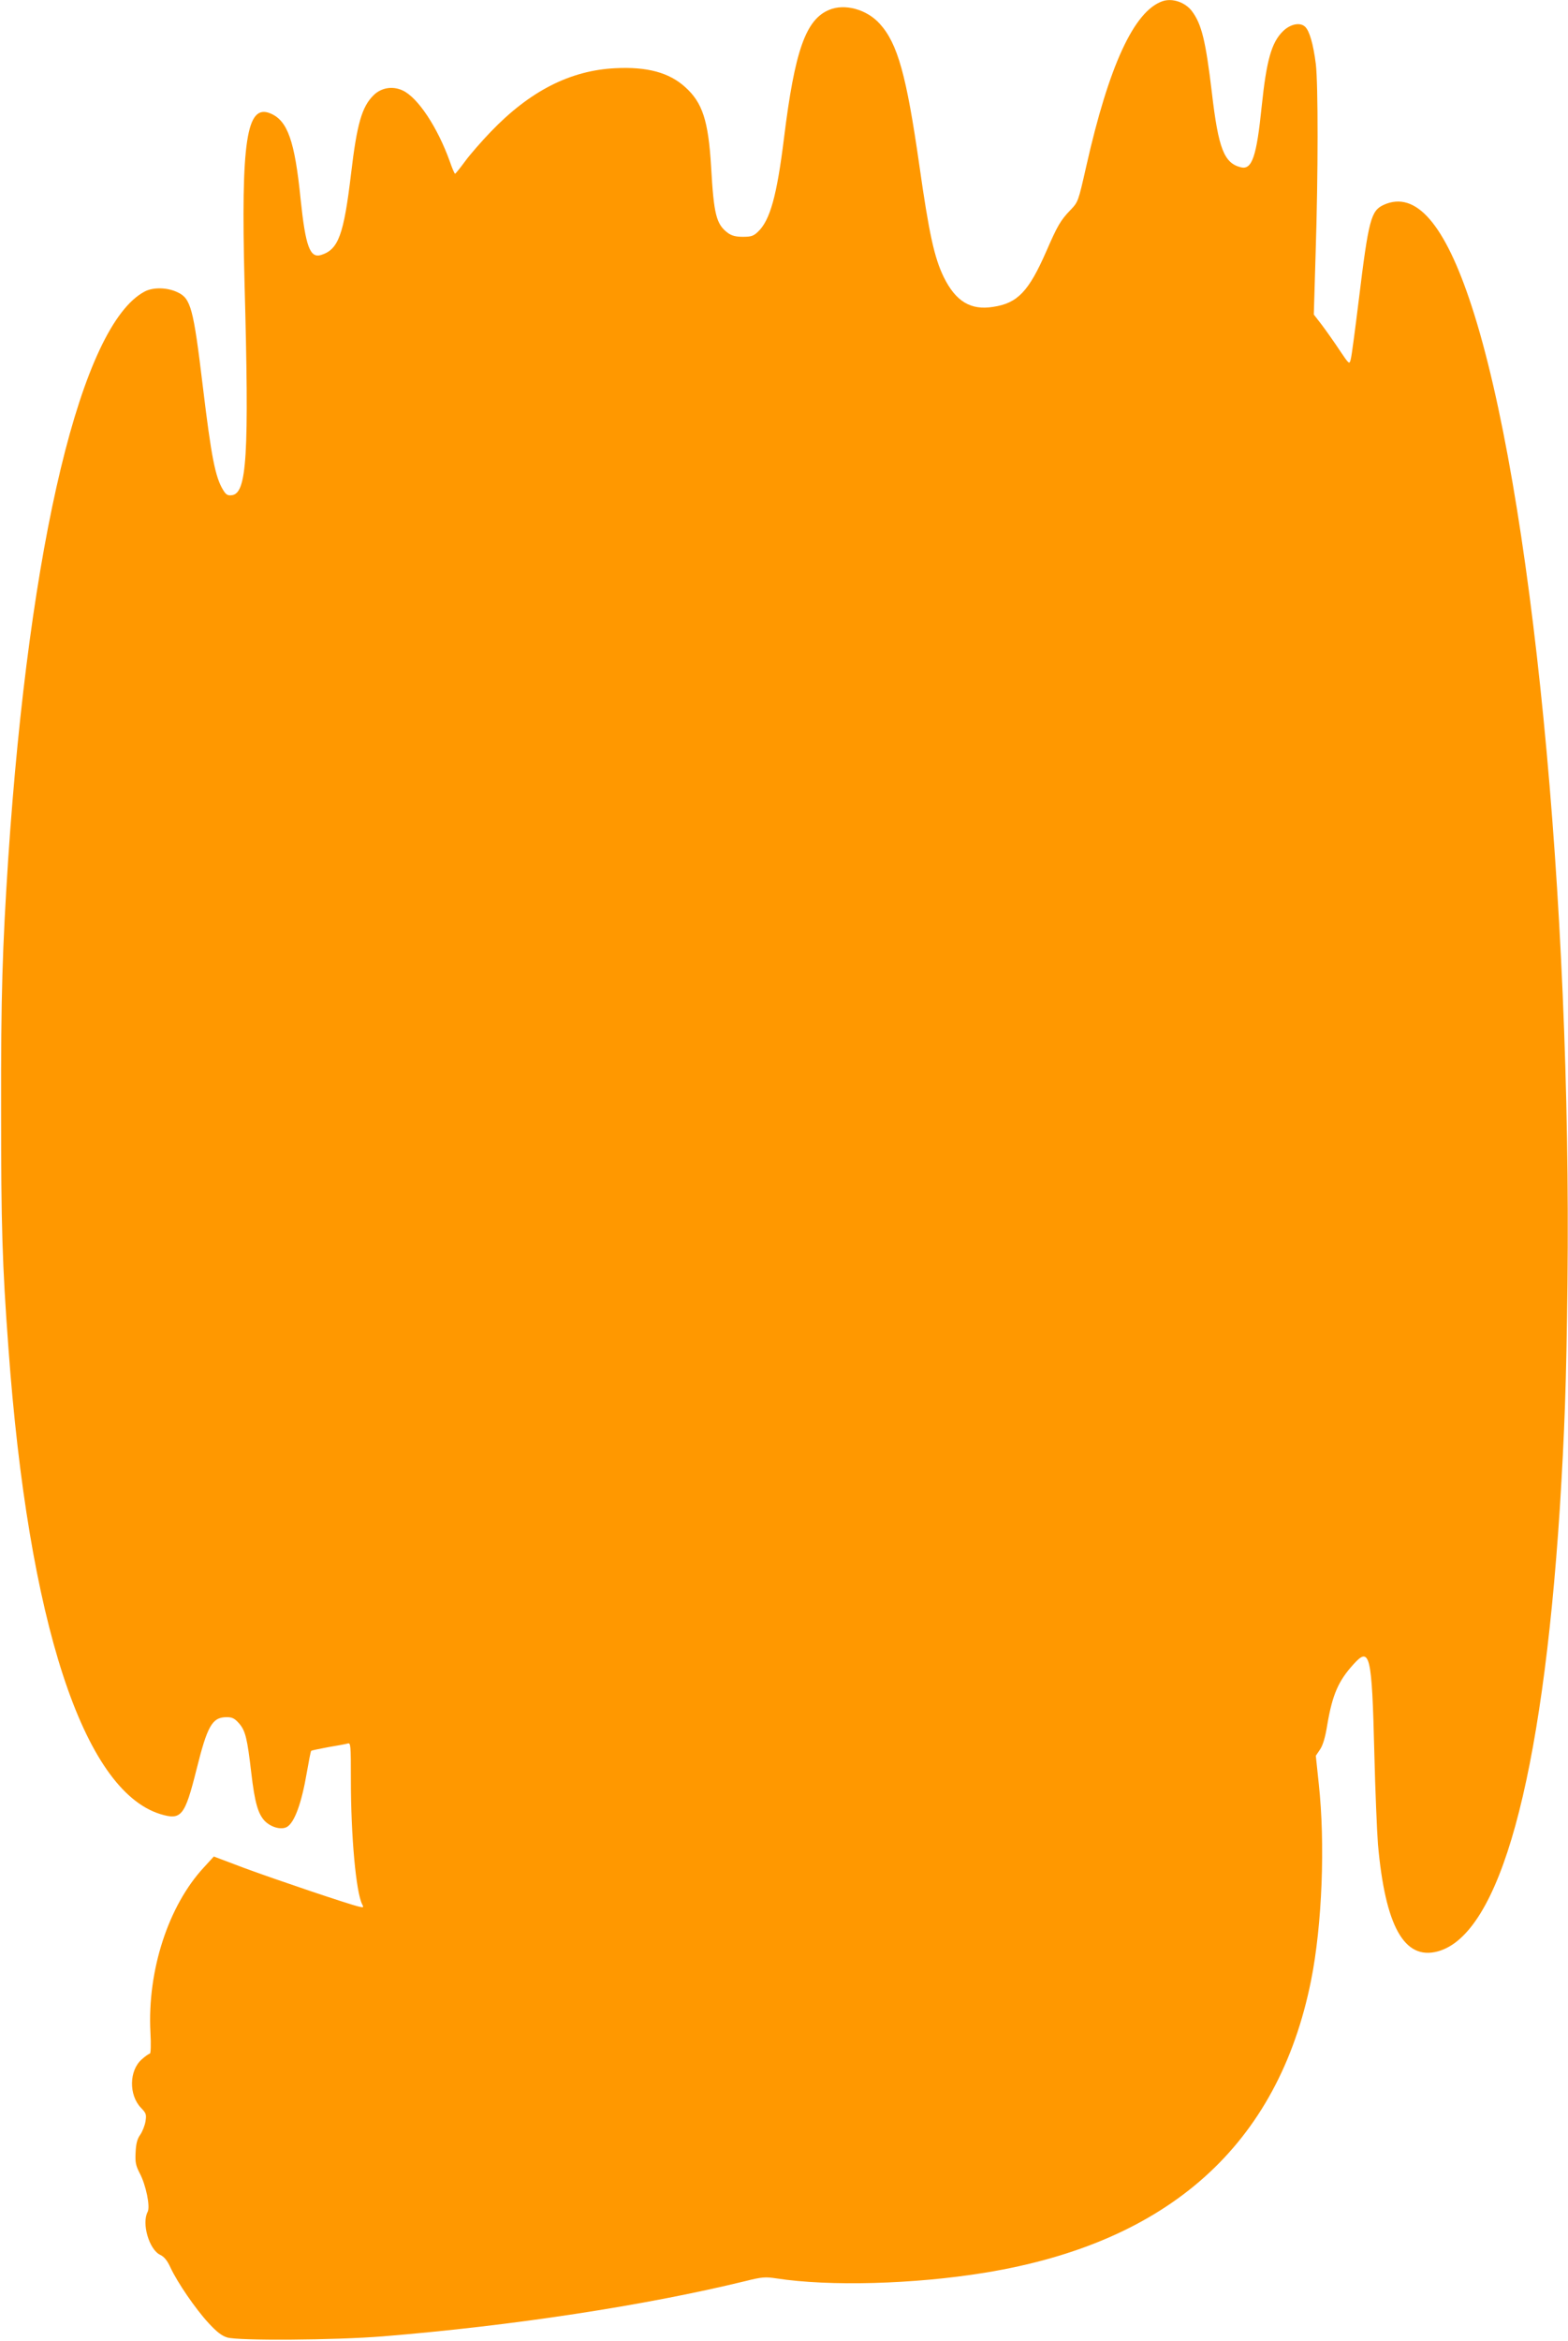
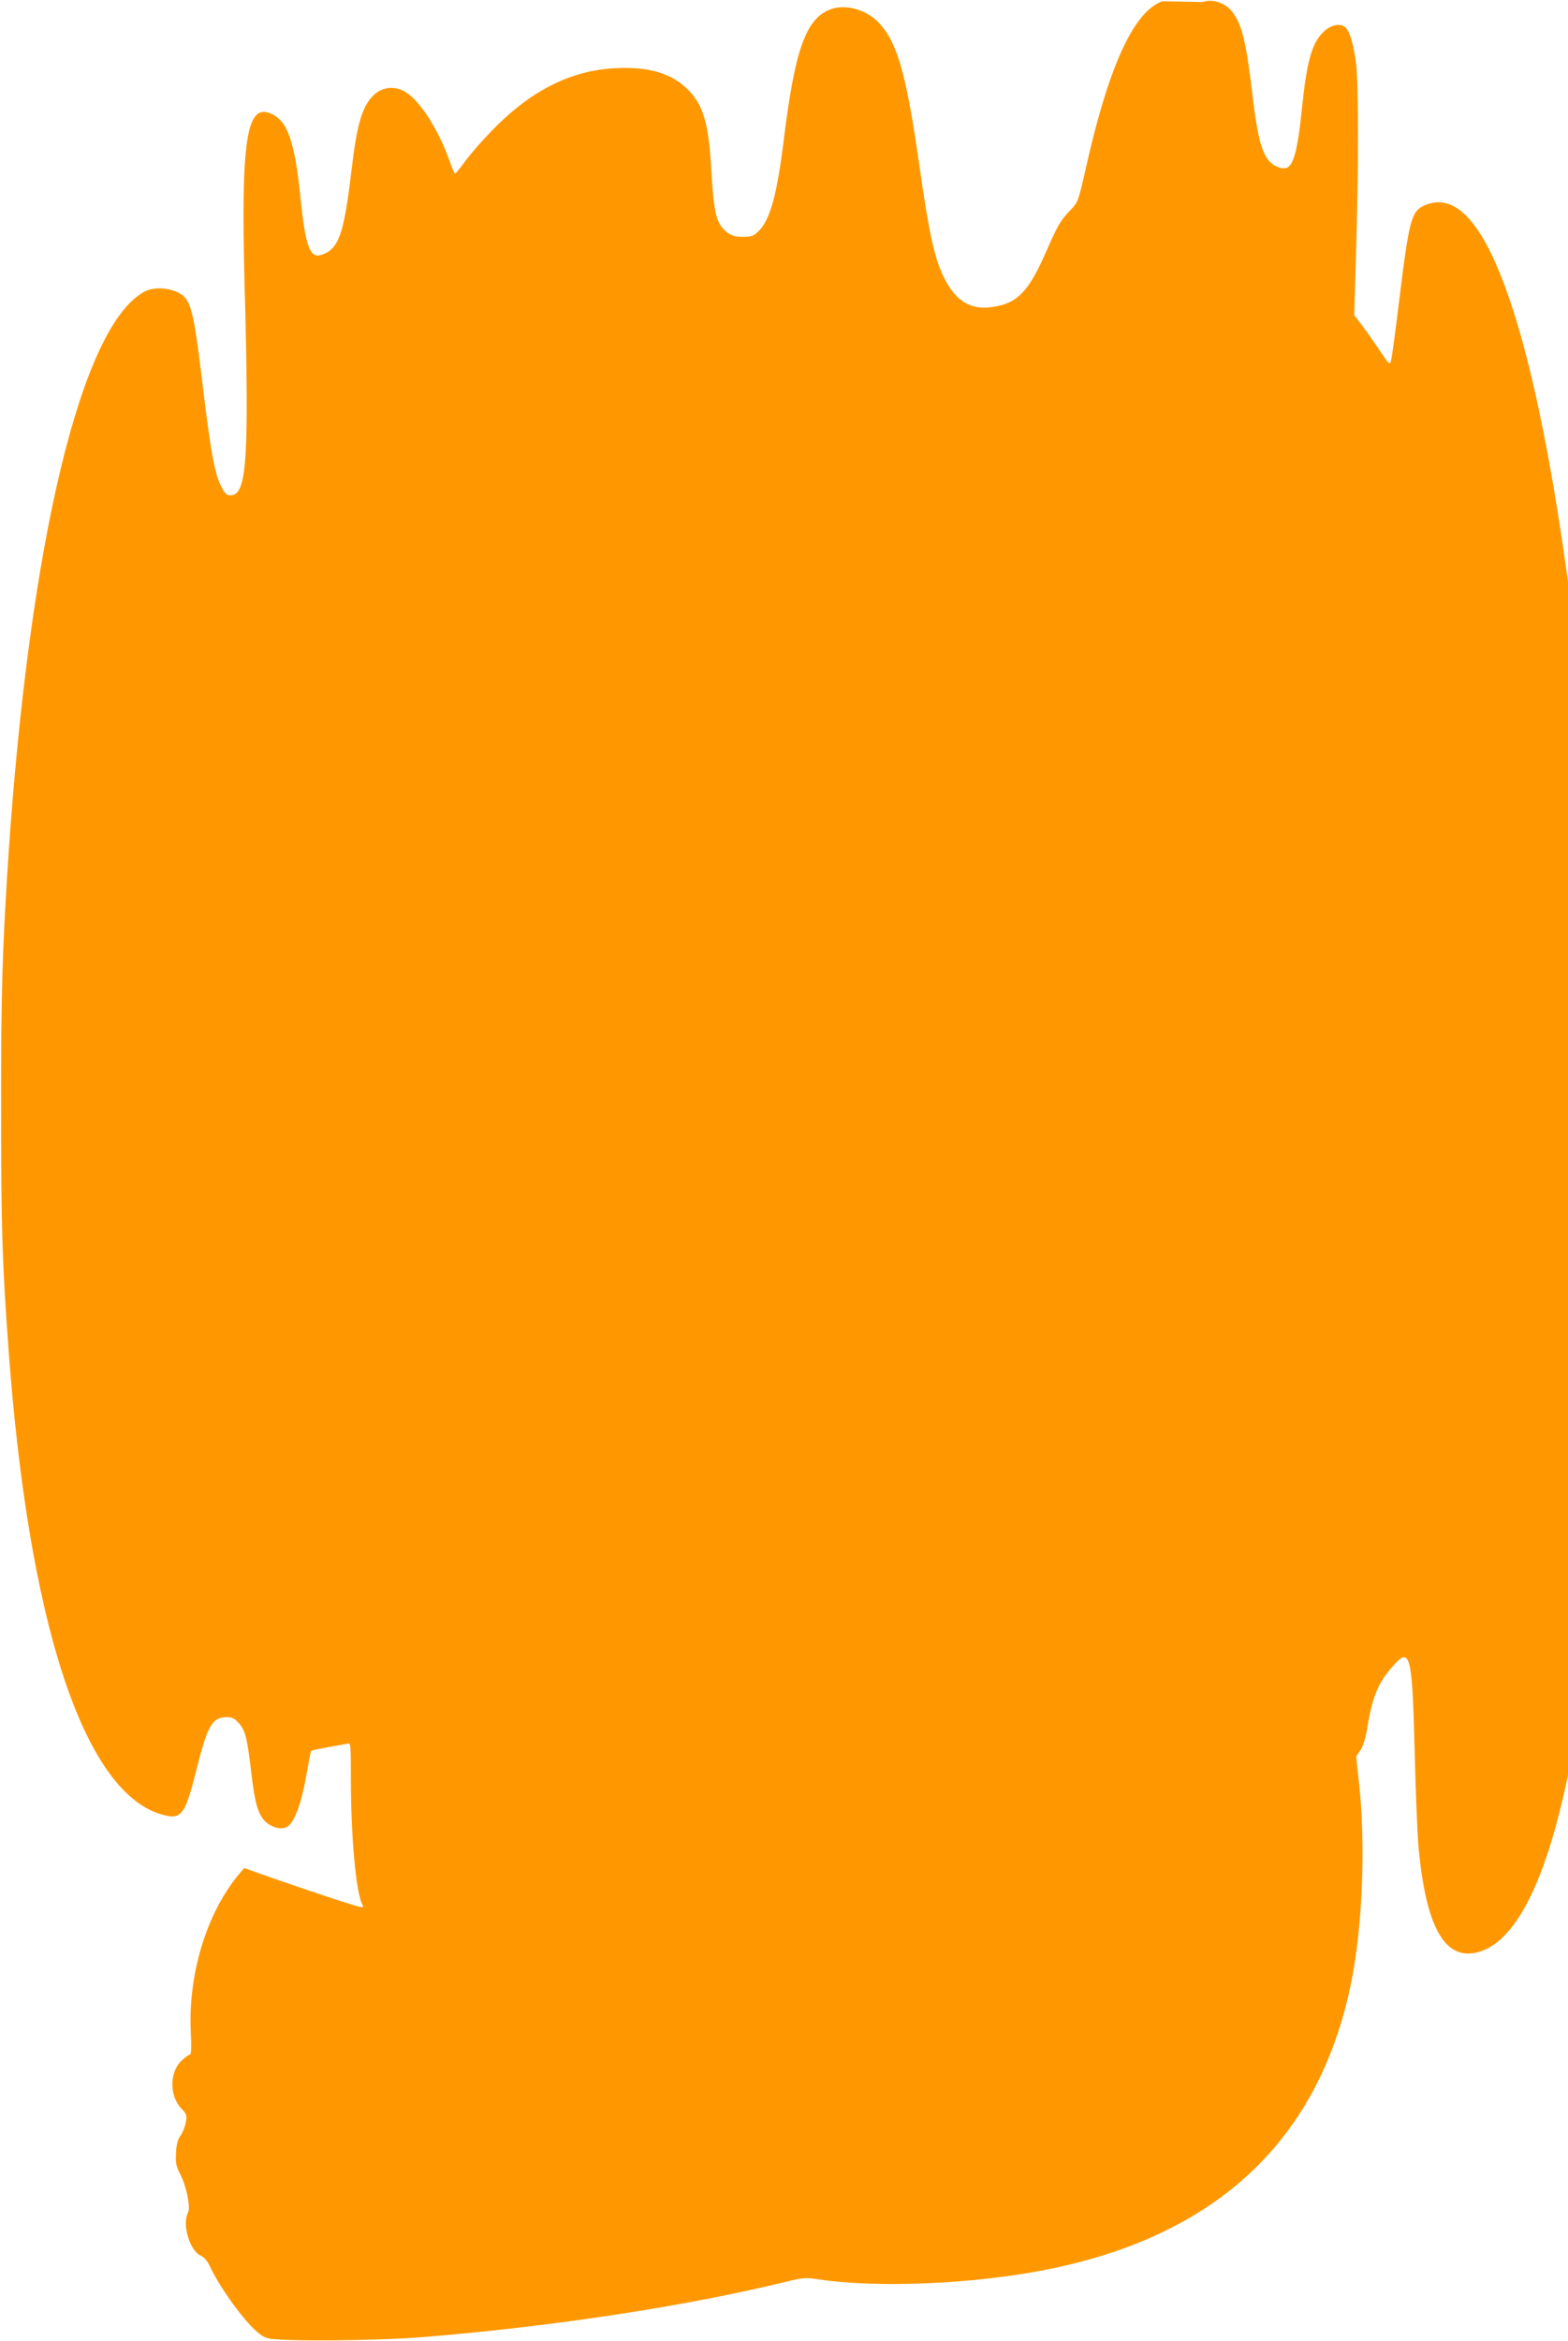
<svg xmlns="http://www.w3.org/2000/svg" version="1.0" width="858pt" height="1280pt" viewBox="0 0 858 1280" preserveAspectRatio="xMidYMid meet">
  <g transform="translate(0,1280) scale(0.1,-0.1)" fill="#ff9800" stroke="none">
-     <path d="M6360 12793 c-155 -55 -292 -352 -416 -902 -44 -194 -44 -195 -87 -240 -54 -56 -71 -86 -132 -226 -96 -219 -157 -283 -290 -303 -123 -20 -205 29 -271 163 -51 105 -80 234 -134 615 -70 488 -118 662 -216 770 -71 79 -192 112 -277 76 -128 -53 -188 -223 -247 -701 -39 -315 -76 -449 -142 -512 -25 -24 -38 -28 -83 -28 -39 0 -61 6 -82 21 -64 48 -77 100 -92 364 -15 250 -47 349 -142 434 -87 79 -208 112 -382 103 -247 -12 -468 -125 -682 -348 -50 -52 -113 -124 -140 -161 -28 -38 -52 -68 -55 -68 -3 0 -16 30 -29 68 -67 186 -174 348 -257 387 -55 26 -117 16 -159 -25 -65 -63 -92 -158 -124 -430 -40 -334 -69 -414 -163 -444 -62 -20 -86 46 -113 304 -32 319 -71 431 -166 470 -130 54 -161 -152 -141 -925 26 -951 13 -1154 -70 -1163 -22 -3 -32 3 -48 30 -42 69 -64 181 -110 563 -52 433 -66 483 -139 517 -57 27 -133 28 -179 4 -346 -182 -631 -1368 -747 -3101 -32 -492 -40 -746 -39 -1375 0 -631 6 -841 40 -1300 109 -1500 409 -2419 831 -2550 115 -35 134 -12 198 243 60 241 86 287 166 287 30 0 43 -7 67 -34 35 -40 45 -82 67 -271 19 -163 37 -225 75 -264 35 -34 88 -48 119 -32 42 23 81 129 110 299 11 63 21 116 24 118 2 2 44 11 93 20 49 8 97 17 107 20 16 5 17 -9 17 -198 0 -310 28 -616 62 -682 9 -17 7 -18 -18 -12 -57 13 -462 150 -627 211 l-167 63 -54 -59 c-195 -210 -310 -564 -293 -902 4 -68 2 -117 -3 -117 -5 0 -25 -14 -44 -31 -70 -61 -72 -196 -4 -266 28 -29 30 -36 24 -74 -4 -23 -17 -56 -29 -73 -16 -22 -23 -49 -25 -96 -3 -55 1 -72 23 -115 33 -62 58 -181 43 -210 -34 -63 8 -206 68 -235 23 -11 39 -31 57 -70 38 -82 137 -226 207 -302 45 -49 73 -71 103 -80 63 -19 589 -15 852 6 711 58 1432 168 1983 302 91 23 110 24 170 15 290 -45 755 -32 1141 31 1007 164 1605 700 1785 1598 61 305 78 749 42 1077 l-16 152 23 34 c16 24 29 67 40 137 28 163 60 238 144 330 89 99 100 51 113 -480 5 -212 15 -439 20 -505 40 -449 144 -635 327 -586 339 92 571 934 668 2421 26 417 36 684 42 1235 23 2098 -197 4339 -524 5340 -147 451 -306 634 -481 555 -70 -32 -83 -78 -137 -521 -20 -162 -39 -308 -44 -324 -7 -29 -8 -29 -61 50 -29 44 -73 106 -97 138 l-44 57 10 338 c14 429 14 923 1 1032 -14 110 -35 182 -59 204 -28 26 -82 14 -122 -26 -62 -62 -89 -159 -115 -408 -28 -276 -53 -350 -114 -335 -92 23 -123 101 -159 410 -34 284 -56 373 -109 444 -37 49 -108 73 -162 54z" />
+     <path d="M6360 12793 c-155 -55 -292 -352 -416 -902 -44 -194 -44 -195 -87 -240 -54 -56 -71 -86 -132 -226 -96 -219 -157 -283 -290 -303 -123 -20 -205 29 -271 163 -51 105 -80 234 -134 615 -70 488 -118 662 -216 770 -71 79 -192 112 -277 76 -128 -53 -188 -223 -247 -701 -39 -315 -76 -449 -142 -512 -25 -24 -38 -28 -83 -28 -39 0 -61 6 -82 21 -64 48 -77 100 -92 364 -15 250 -47 349 -142 434 -87 79 -208 112 -382 103 -247 -12 -468 -125 -682 -348 -50 -52 -113 -124 -140 -161 -28 -38 -52 -68 -55 -68 -3 0 -16 30 -29 68 -67 186 -174 348 -257 387 -55 26 -117 16 -159 -25 -65 -63 -92 -158 -124 -430 -40 -334 -69 -414 -163 -444 -62 -20 -86 46 -113 304 -32 319 -71 431 -166 470 -130 54 -161 -152 -141 -925 26 -951 13 -1154 -70 -1163 -22 -3 -32 3 -48 30 -42 69 -64 181 -110 563 -52 433 -66 483 -139 517 -57 27 -133 28 -179 4 -346 -182 -631 -1368 -747 -3101 -32 -492 -40 -746 -39 -1375 0 -631 6 -841 40 -1300 109 -1500 409 -2419 831 -2550 115 -35 134 -12 198 243 60 241 86 287 166 287 30 0 43 -7 67 -34 35 -40 45 -82 67 -271 19 -163 37 -225 75 -264 35 -34 88 -48 119 -32 42 23 81 129 110 299 11 63 21 116 24 118 2 2 44 11 93 20 49 8 97 17 107 20 16 5 17 -9 17 -198 0 -310 28 -616 62 -682 9 -17 7 -18 -18 -12 -57 13 -462 150 -627 211 c-195 -210 -310 -564 -293 -902 4 -68 2 -117 -3 -117 -5 0 -25 -14 -44 -31 -70 -61 -72 -196 -4 -266 28 -29 30 -36 24 -74 -4 -23 -17 -56 -29 -73 -16 -22 -23 -49 -25 -96 -3 -55 1 -72 23 -115 33 -62 58 -181 43 -210 -34 -63 8 -206 68 -235 23 -11 39 -31 57 -70 38 -82 137 -226 207 -302 45 -49 73 -71 103 -80 63 -19 589 -15 852 6 711 58 1432 168 1983 302 91 23 110 24 170 15 290 -45 755 -32 1141 31 1007 164 1605 700 1785 1598 61 305 78 749 42 1077 l-16 152 23 34 c16 24 29 67 40 137 28 163 60 238 144 330 89 99 100 51 113 -480 5 -212 15 -439 20 -505 40 -449 144 -635 327 -586 339 92 571 934 668 2421 26 417 36 684 42 1235 23 2098 -197 4339 -524 5340 -147 451 -306 634 -481 555 -70 -32 -83 -78 -137 -521 -20 -162 -39 -308 -44 -324 -7 -29 -8 -29 -61 50 -29 44 -73 106 -97 138 l-44 57 10 338 c14 429 14 923 1 1032 -14 110 -35 182 -59 204 -28 26 -82 14 -122 -26 -62 -62 -89 -159 -115 -408 -28 -276 -53 -350 -114 -335 -92 23 -123 101 -159 410 -34 284 -56 373 -109 444 -37 49 -108 73 -162 54z" />
  </g>
</svg>